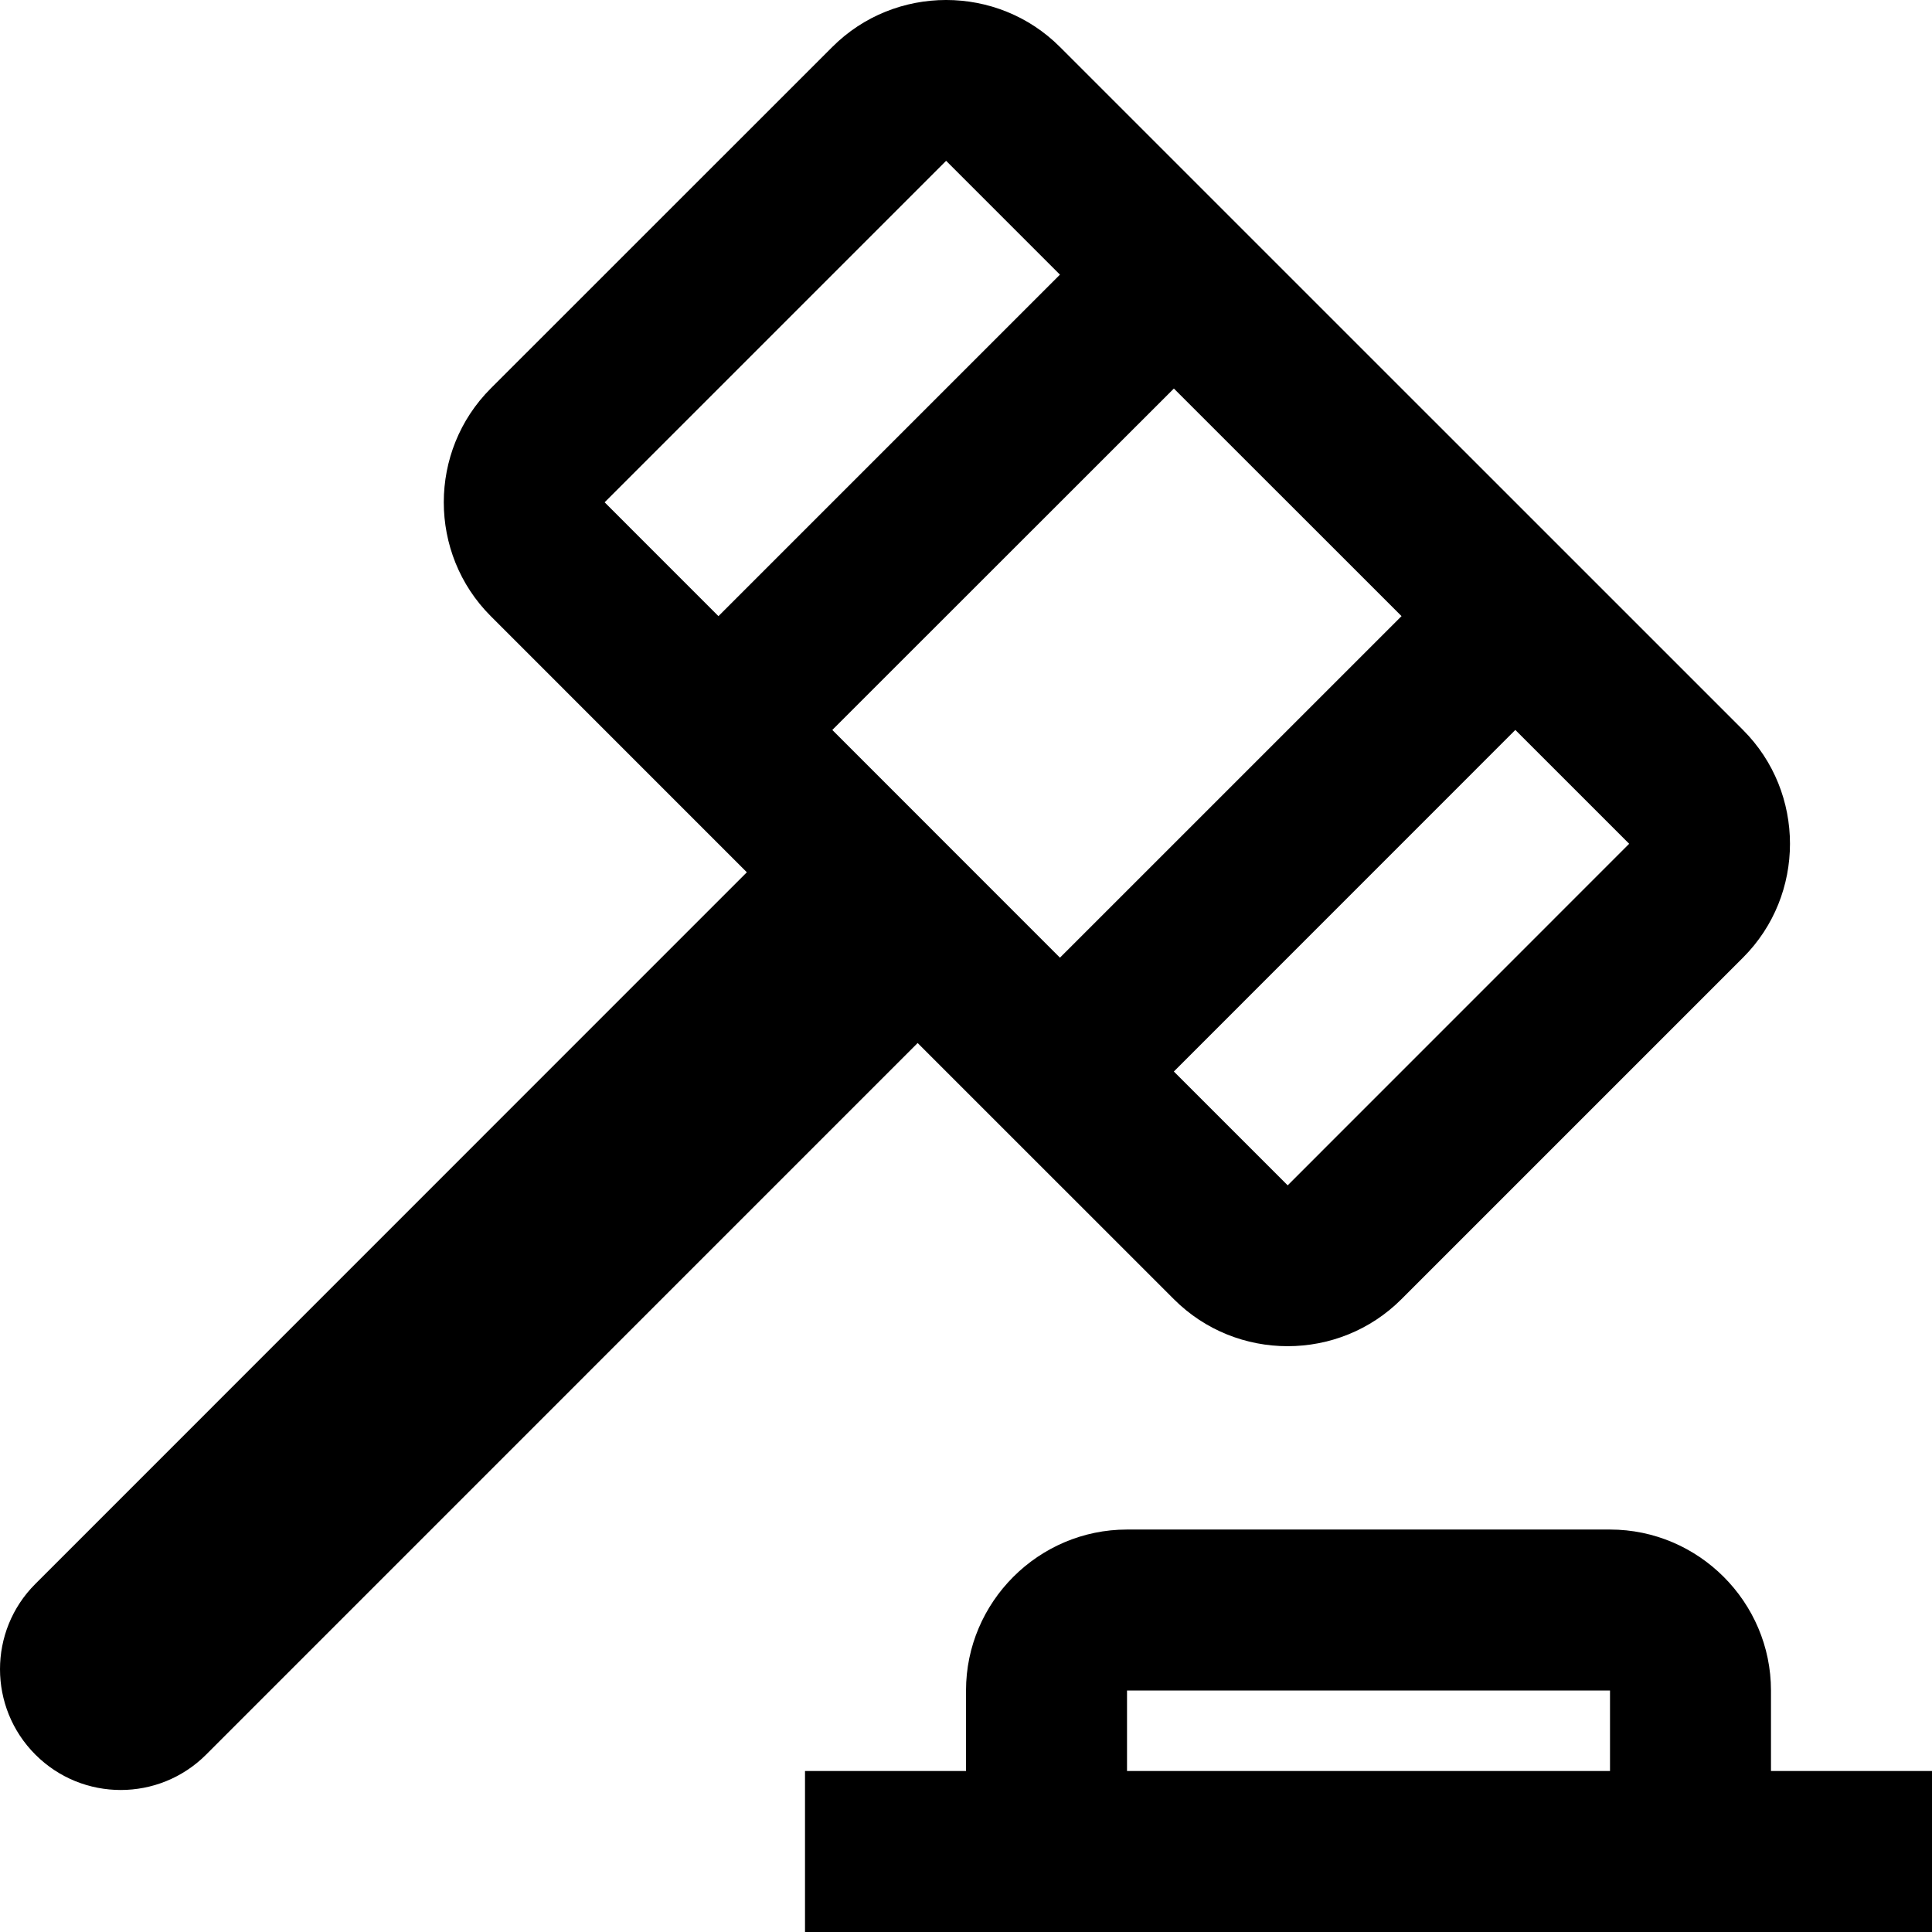
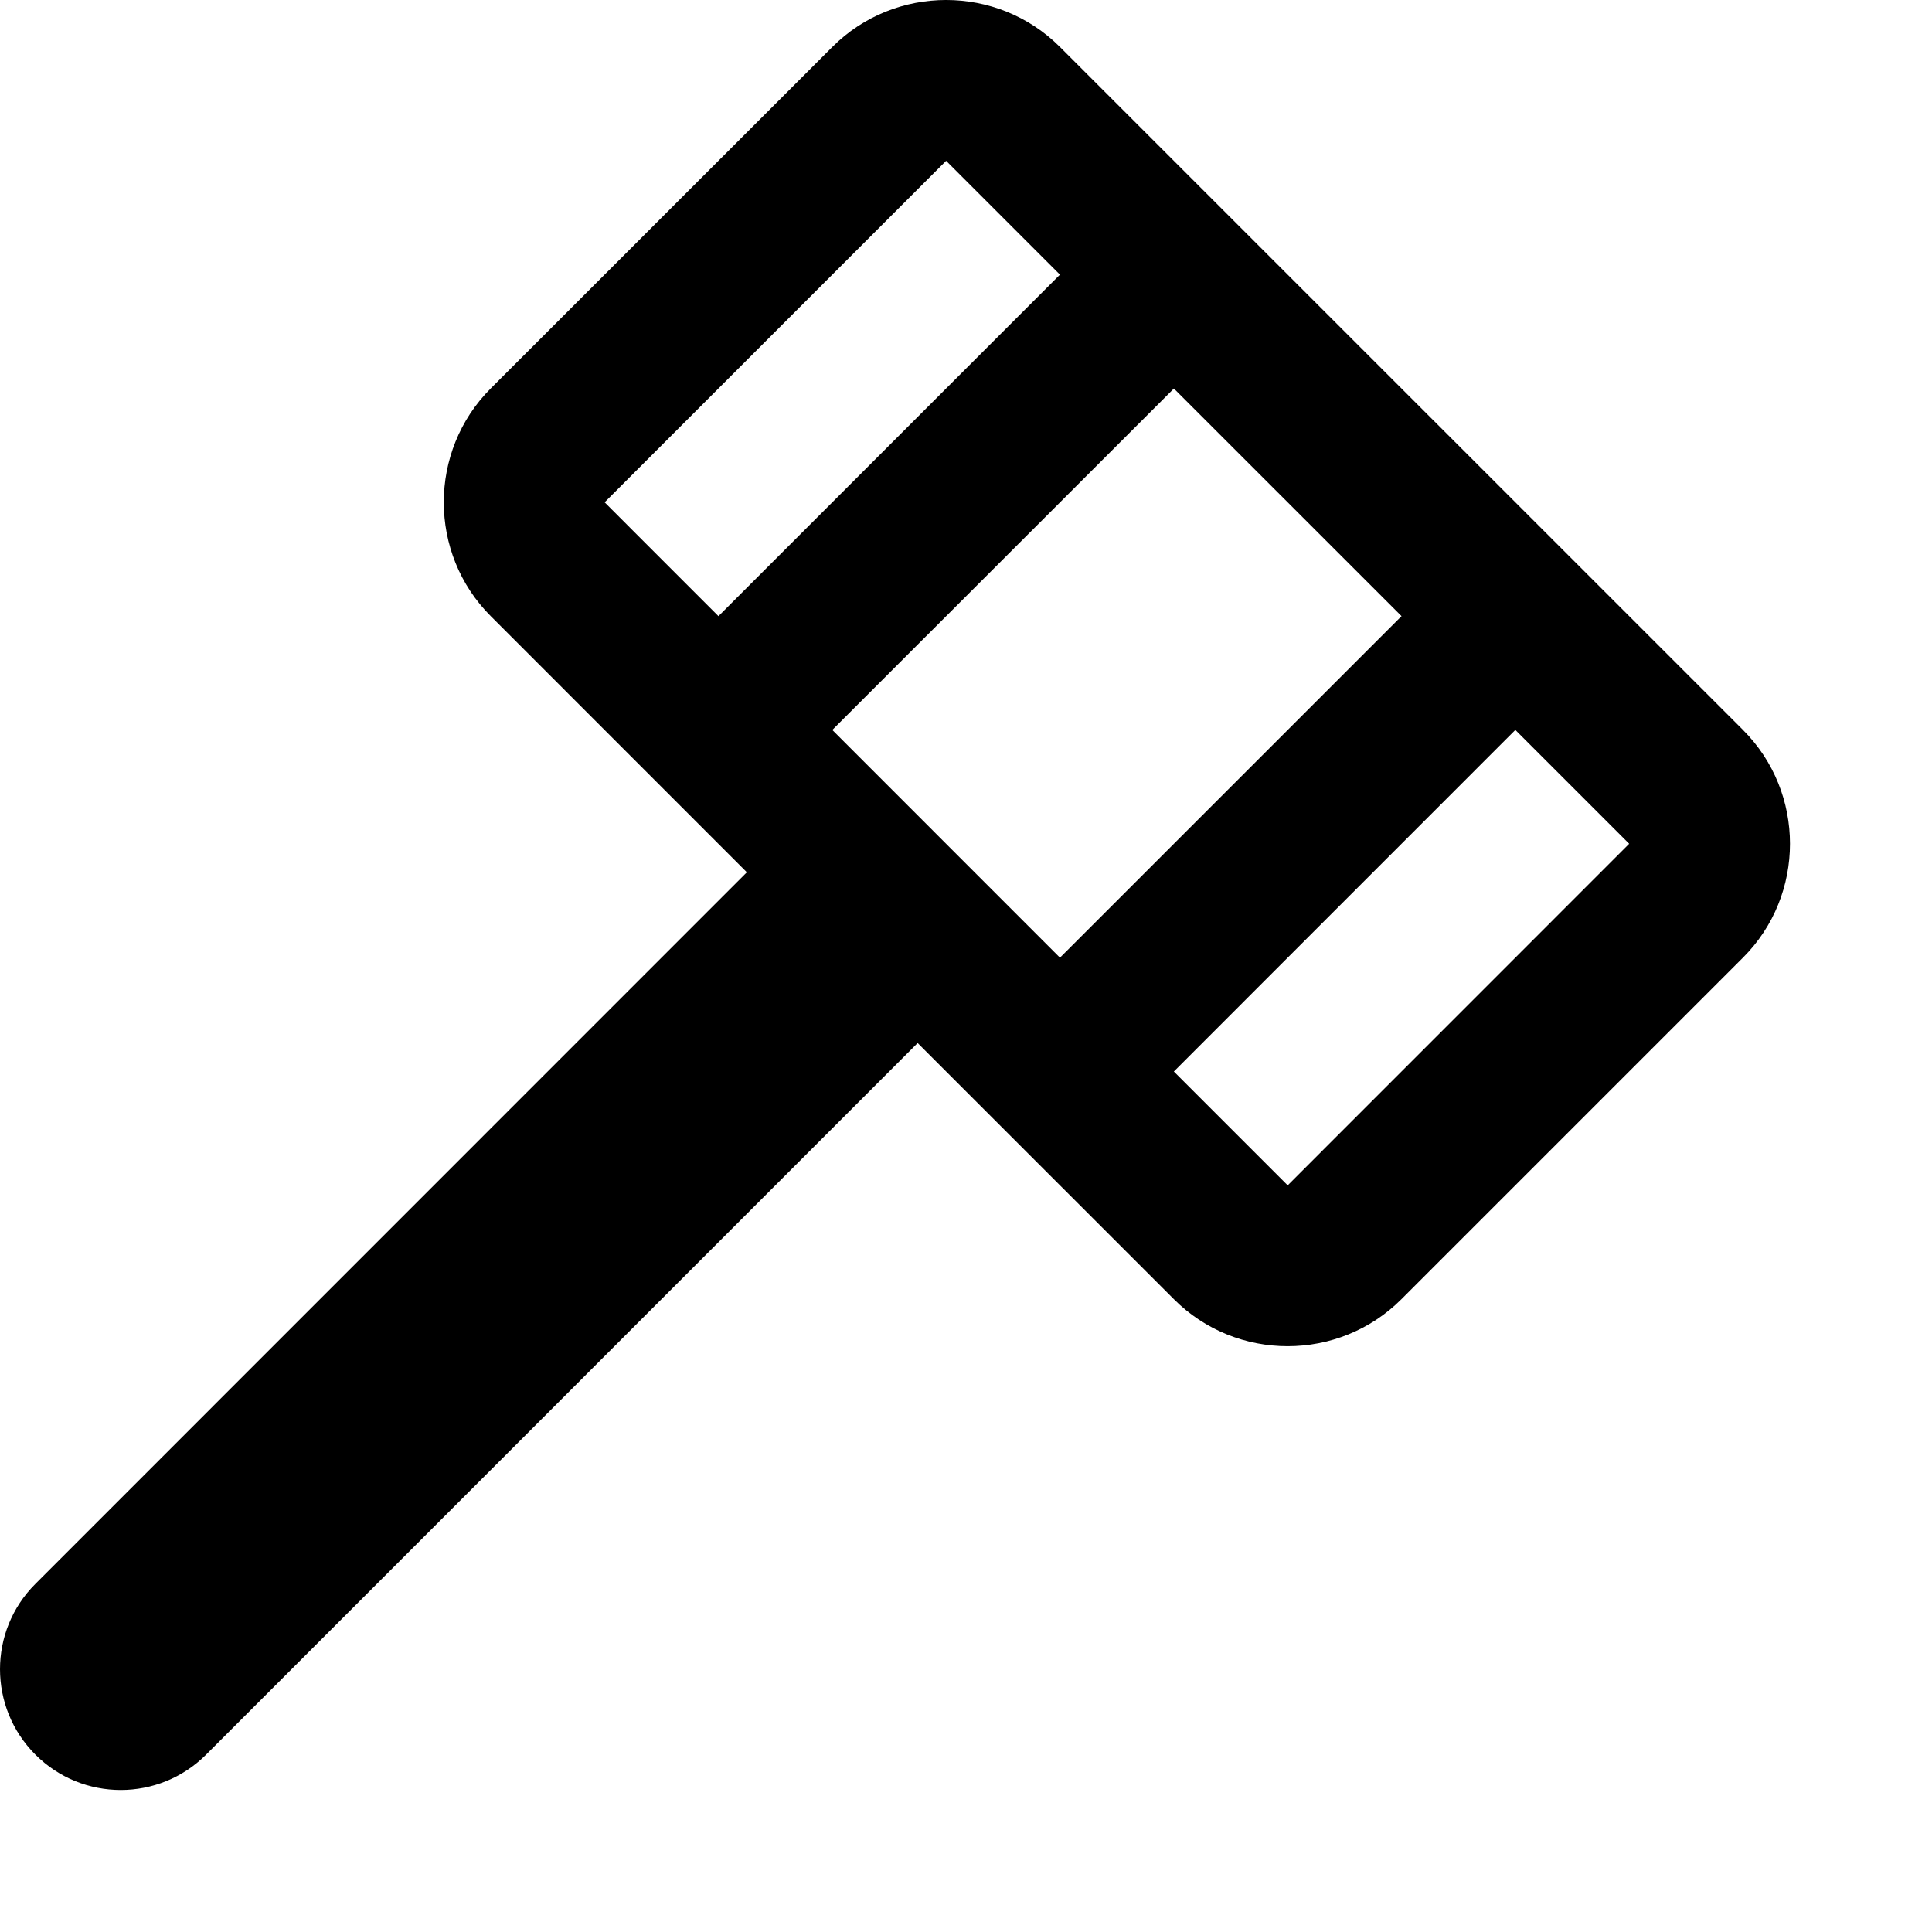
<svg xmlns="http://www.w3.org/2000/svg" version="1.1" width="128" height="128" viewBox="0 0 128 128" id="svg2">
  <defs id="defs2" />
  <path d="M115.48 48.361l-45.255-45.249c-4.145-4.15-10.937-4.15-15.083 0l-22.63 22.624c-4.147 4.146-4.147 10.937 0 15.083l16.968 16.972-47.136 47.145c-3.125 3.115-3.125 8.187 0 11.312 3.12 3.125 8.187 3.125 11.312 0l47.14-47.145 16.972 16.968c4.147 4.157 10.933 4.157 15.084 0l22.625-22.625c4.152-4.147 4.152-10.939 0.002-15.084zM47.599 40.821l-7.541-7.542 22.625-22.625 7.541 7.542-22.625 22.625zM70.225 63.449l-15.083-15.088 22.63-22.619 15.084 15.078-22.631 22.628zM85.312 78.532l-7.542-7.541 22.625-22.63 7.542 7.541-22.625 22.63z" id="path1" />
-   <path d="M117.332 117.335v-5.334c0-5.864-4.802-10.665-10.665-10.665h-31.999c-5.865 0-10.667 4.802-10.667 10.665v5.334h-10.667v10.665h74.666v-10.665h-10.667zM106.667 117.335h-31.999v-5.334h31.999v5.334z" id="path2" />
</svg>